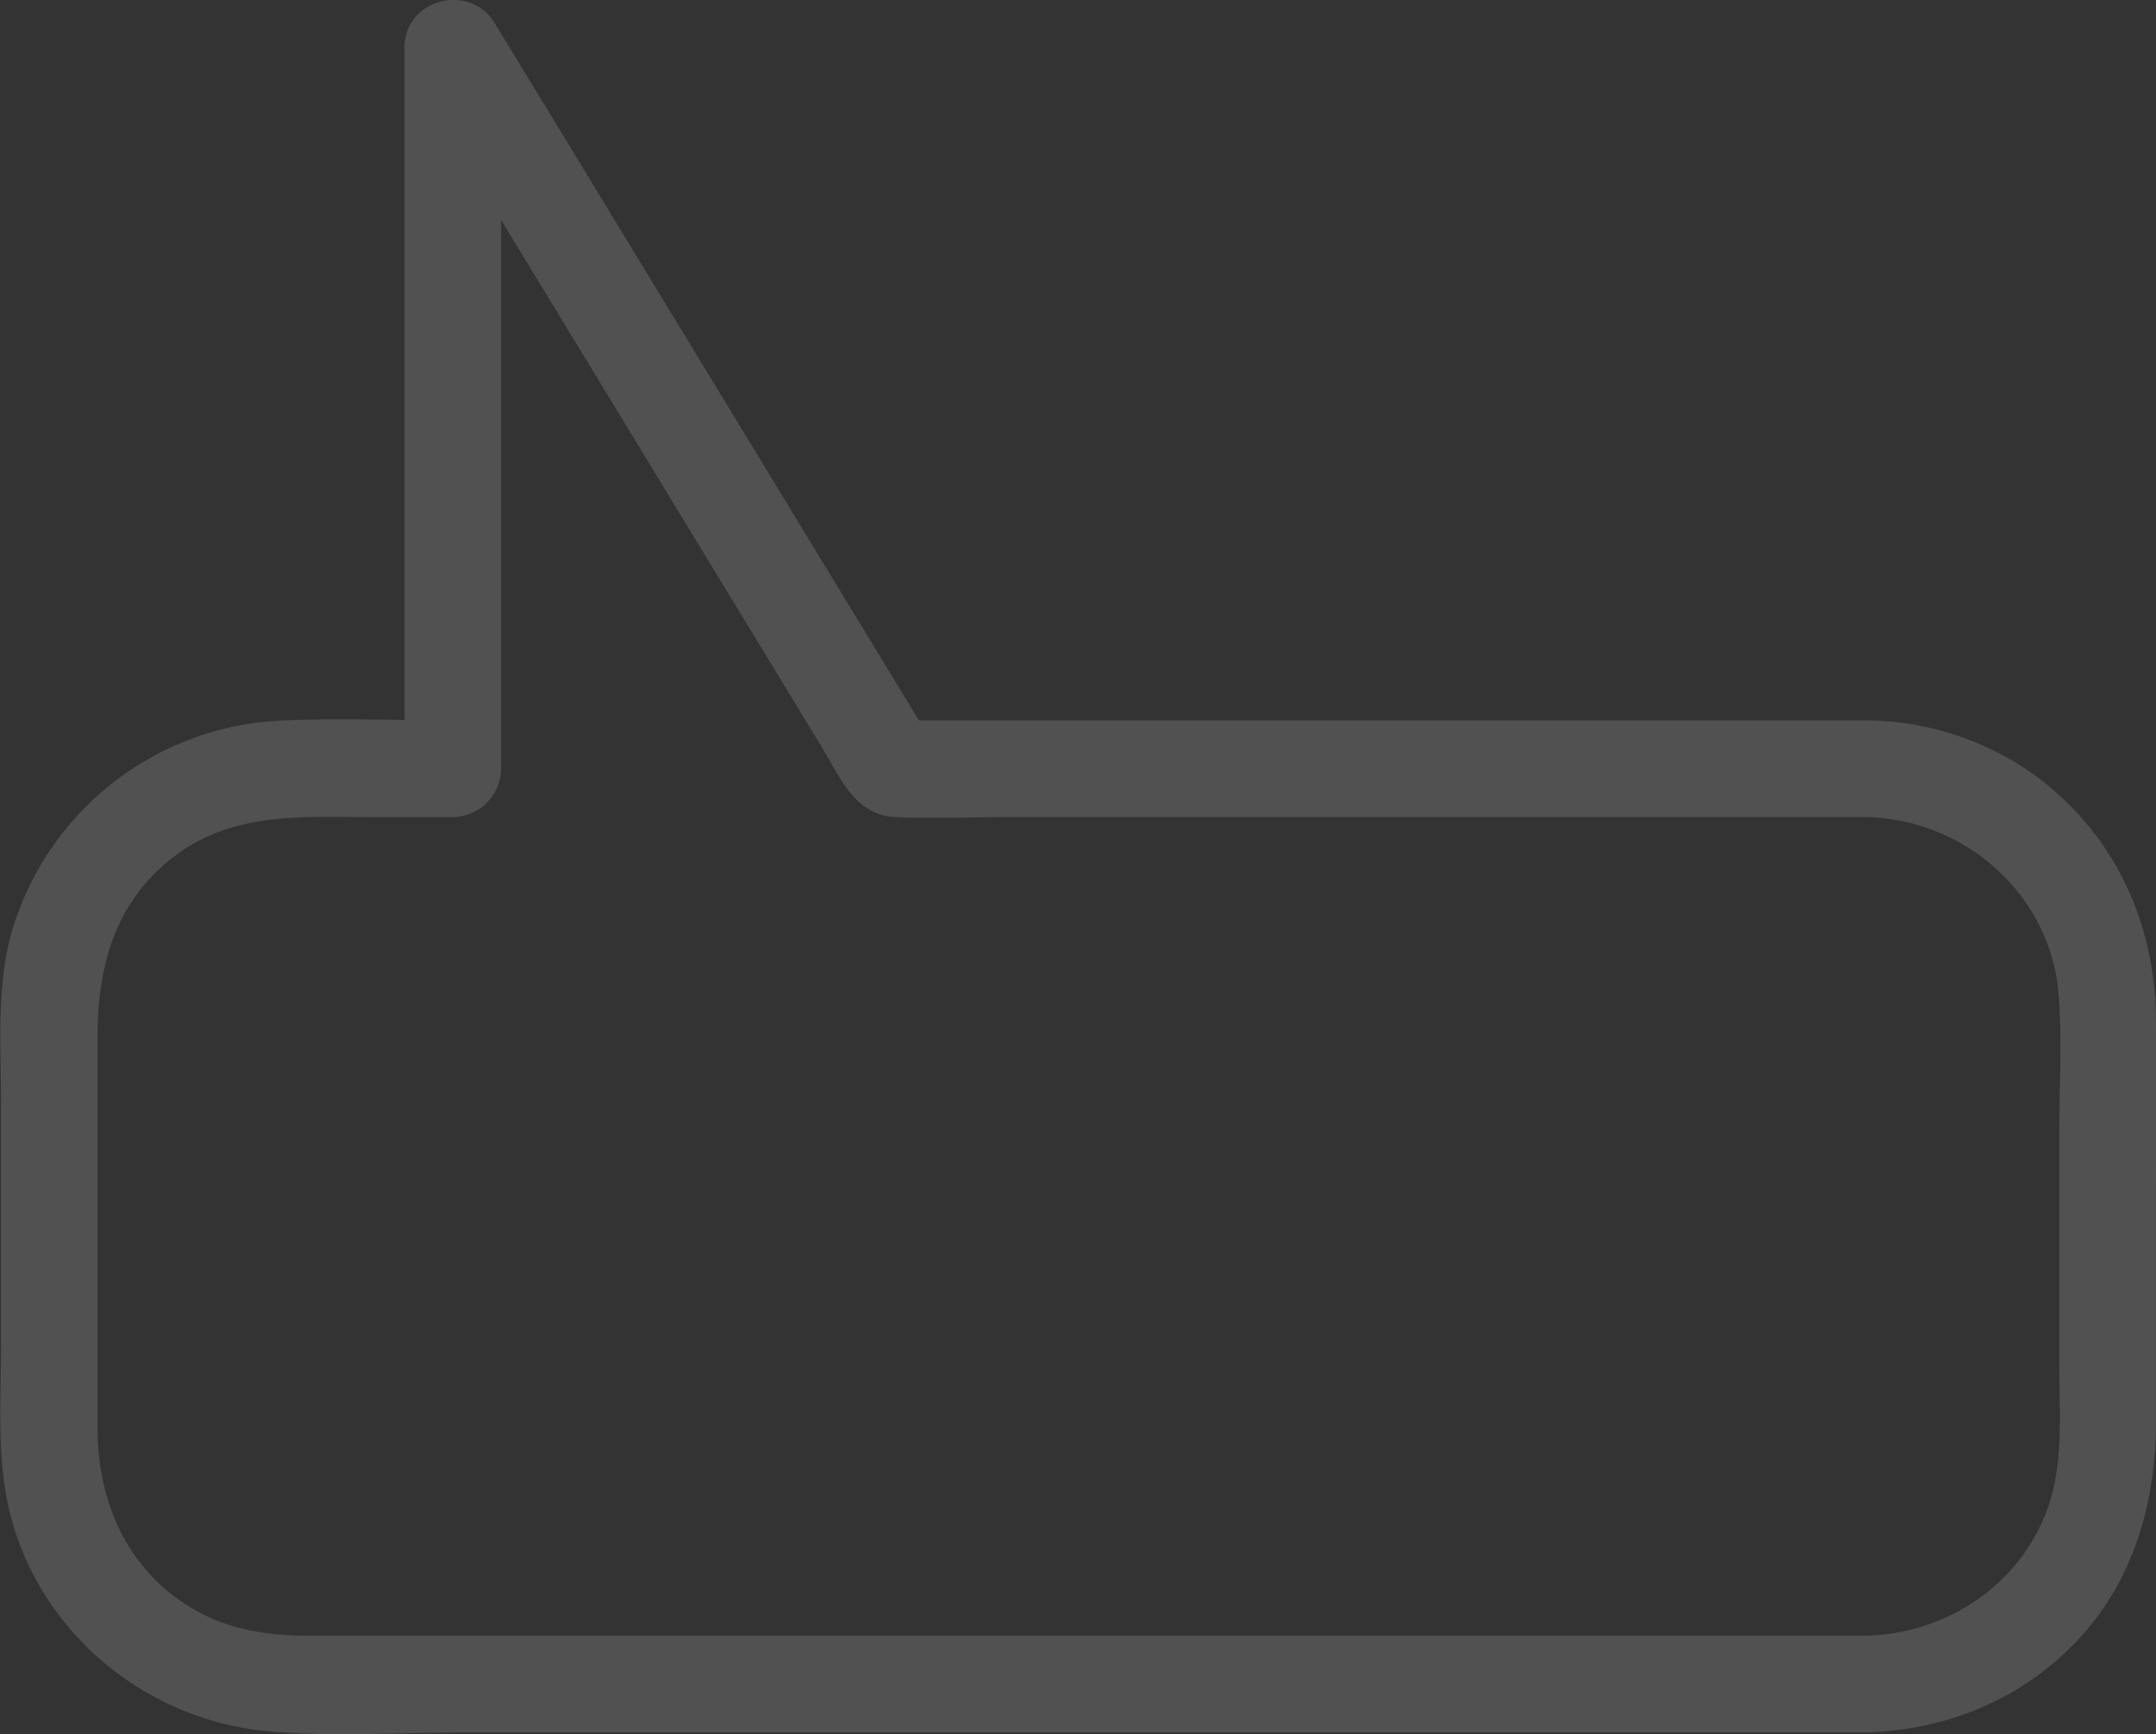
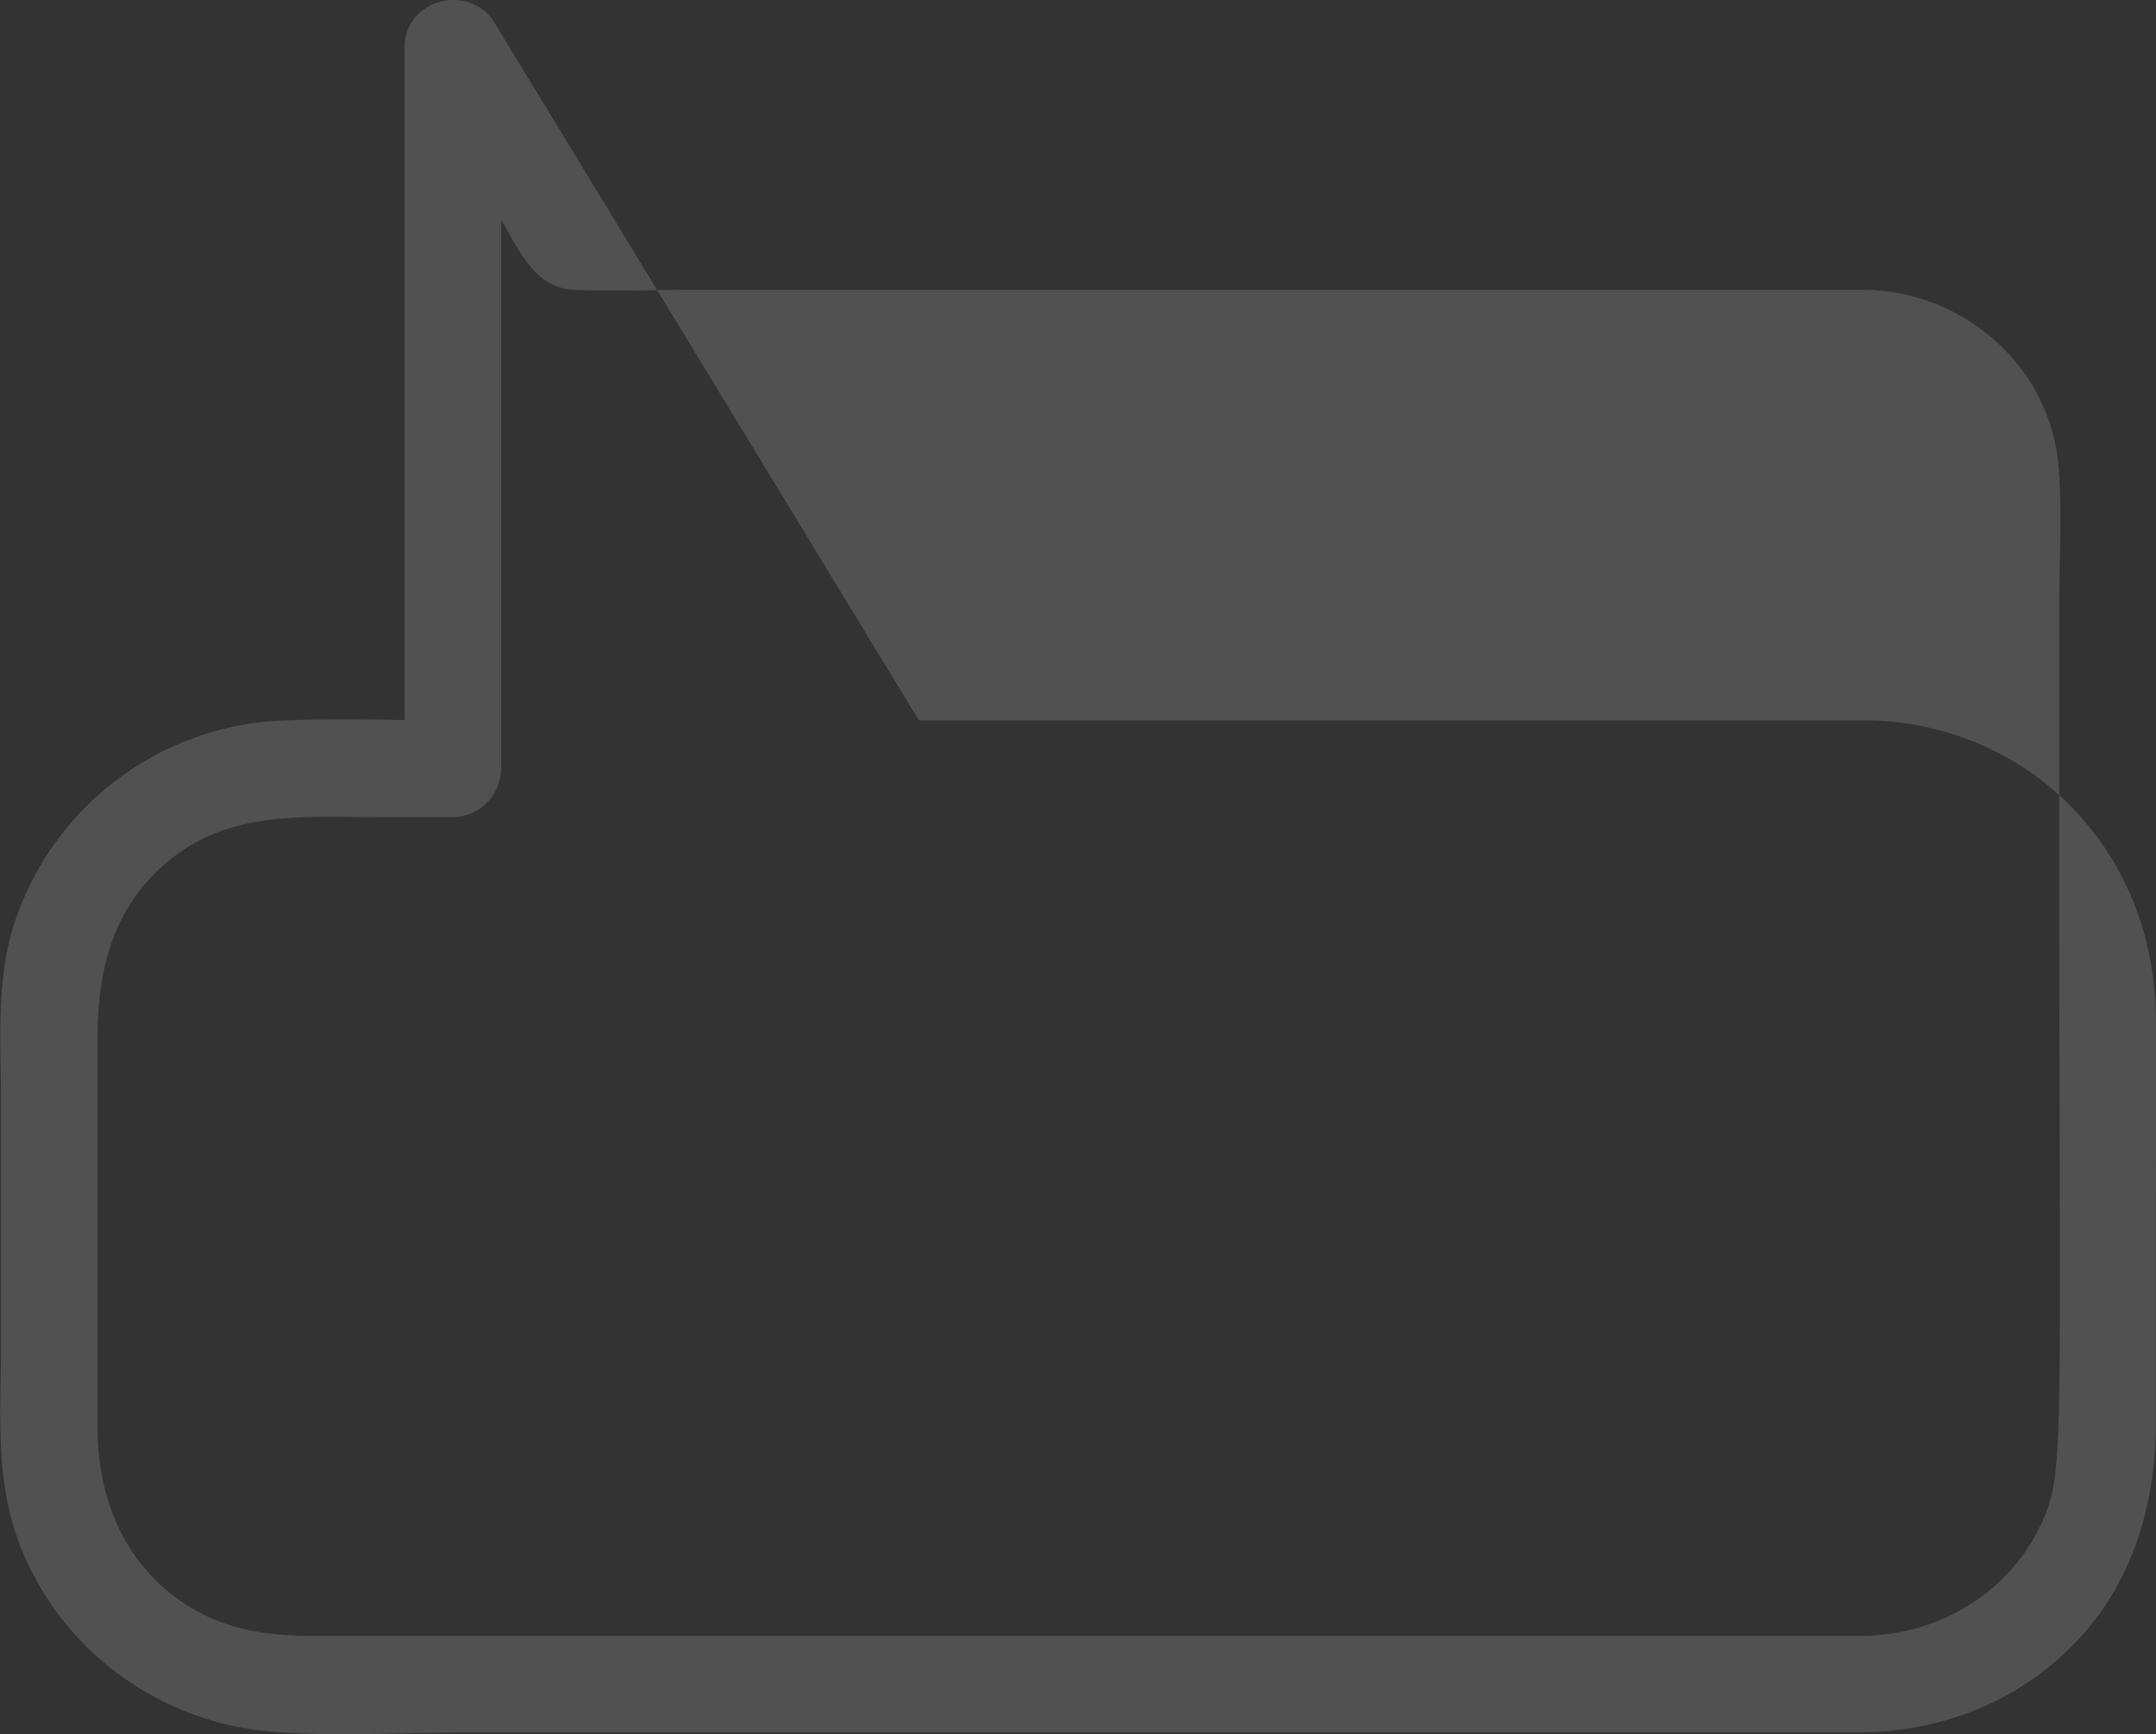
<svg xmlns="http://www.w3.org/2000/svg" id="Ebene_1" data-name="Ebene 1" viewBox="0 0 374.59 301.37">
  <rect x="0" y="0" width="374.59" height="301.37" fill="#333333" stroke="none" />
  <defs>
    <style>.cls-1{fill:#fff;opacity:0.15;}</style>
  </defs>
-   <path class="cls-1" d="M374.58,177.36c-.05-17.15-7.37-32.78-21.41-42.91a51.06,51.06,0,0,0-29.12-9.27H159.65L95.53,19.74,85.94,4C81.65-3.07,70.29-.21,70.29,8.23V125.11c-7.24-.1-14.5-.23-21.7.12a51.17,51.17,0,0,0-46.4,36.19c-2.91,9.76-2,20.47-2,30.53v41.48c0,9.89-.86,20.44,1.69,30.09,5.42,20.57,23.7,35.4,44.7,37.33,11.33,1,23,.2,34.38.2H322.68c13.49,0,26.27-4.59,36.17-13.9,11.33-10.67,15.73-25.08,15.73-40.24V210.63C374.58,199.54,374.61,188.45,374.58,177.36Zm-19.09,85.48c-5.09,13.13-17.9,21.24-31.75,21.41-3.62,0-7.23,0-10.85,0H54.06c-7.35,0-14.31-.95-20.79-4.83C21.9,272.6,16.94,260.78,16.94,248V180.28c0-12,2.84-23.13,12.75-31C40.26,140.8,53,142,65.66,142h13a8.52,8.52,0,0,0,8.4-8.4V38.21l55.72,91.62c3.18,5.22,5.74,11.85,12.74,12.15,6.77.29,13.63,0,20.41,0H324.05c17.26.28,32.32,13.44,33.64,31,.6,8,.09,16.23.09,24.25v39.52C357.78,245.35,358.68,254.64,355.49,262.84Z" />
+   <path class="cls-1" d="M374.58,177.36c-.05-17.15-7.37-32.78-21.41-42.91a51.06,51.06,0,0,0-29.12-9.27H159.65L95.53,19.74,85.94,4C81.65-3.07,70.29-.21,70.29,8.23V125.11c-7.24-.1-14.5-.23-21.7.12a51.17,51.17,0,0,0-46.4,36.19c-2.91,9.76-2,20.47-2,30.53v41.48c0,9.89-.86,20.44,1.69,30.09,5.42,20.57,23.7,35.4,44.7,37.33,11.33,1,23,.2,34.38.2H322.68c13.49,0,26.27-4.59,36.17-13.9,11.33-10.67,15.73-25.08,15.73-40.24V210.63C374.58,199.54,374.61,188.45,374.58,177.36Zm-19.09,85.48c-5.09,13.13-17.9,21.24-31.75,21.41-3.62,0-7.23,0-10.85,0H54.06c-7.35,0-14.31-.95-20.79-4.83C21.9,272.6,16.94,260.78,16.94,248V180.28c0-12,2.84-23.13,12.75-31C40.26,140.8,53,142,65.66,142h13a8.52,8.52,0,0,0,8.4-8.4V38.21c3.18,5.22,5.74,11.85,12.74,12.15,6.77.29,13.63,0,20.41,0H324.05c17.26.28,32.32,13.44,33.64,31,.6,8,.09,16.23.09,24.25v39.52C357.78,245.35,358.68,254.64,355.49,262.84Z" />
</svg>